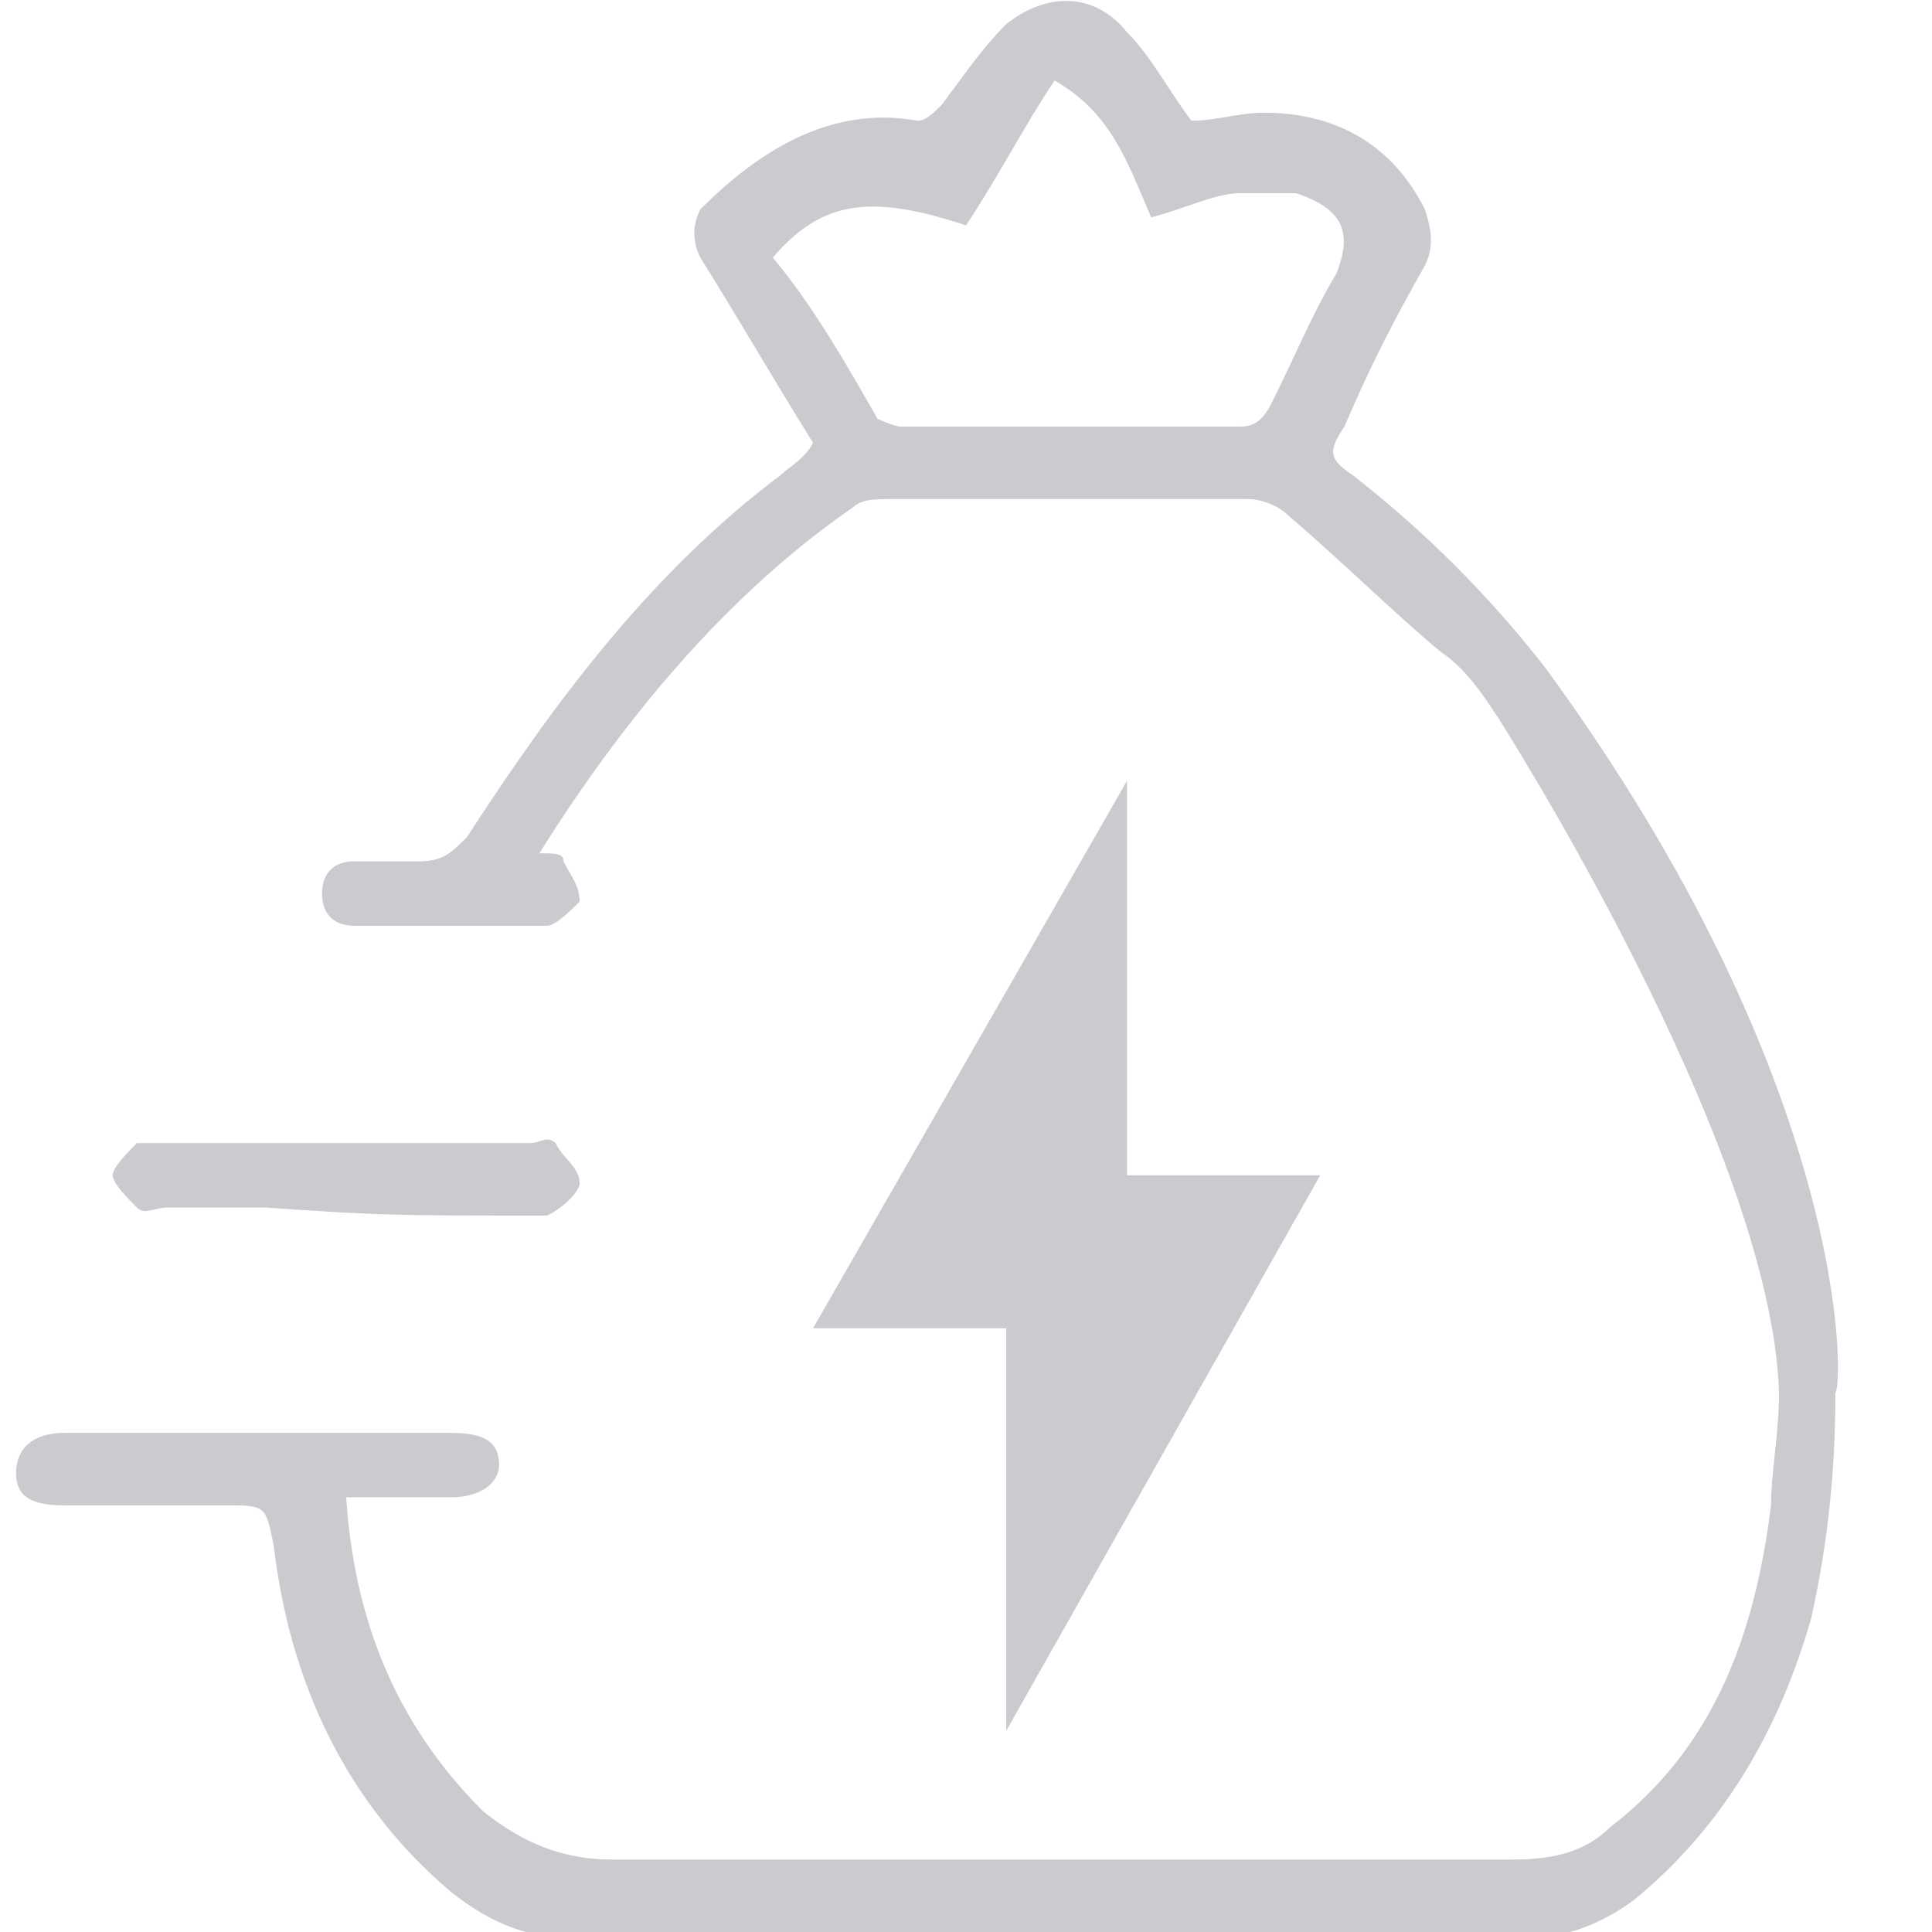
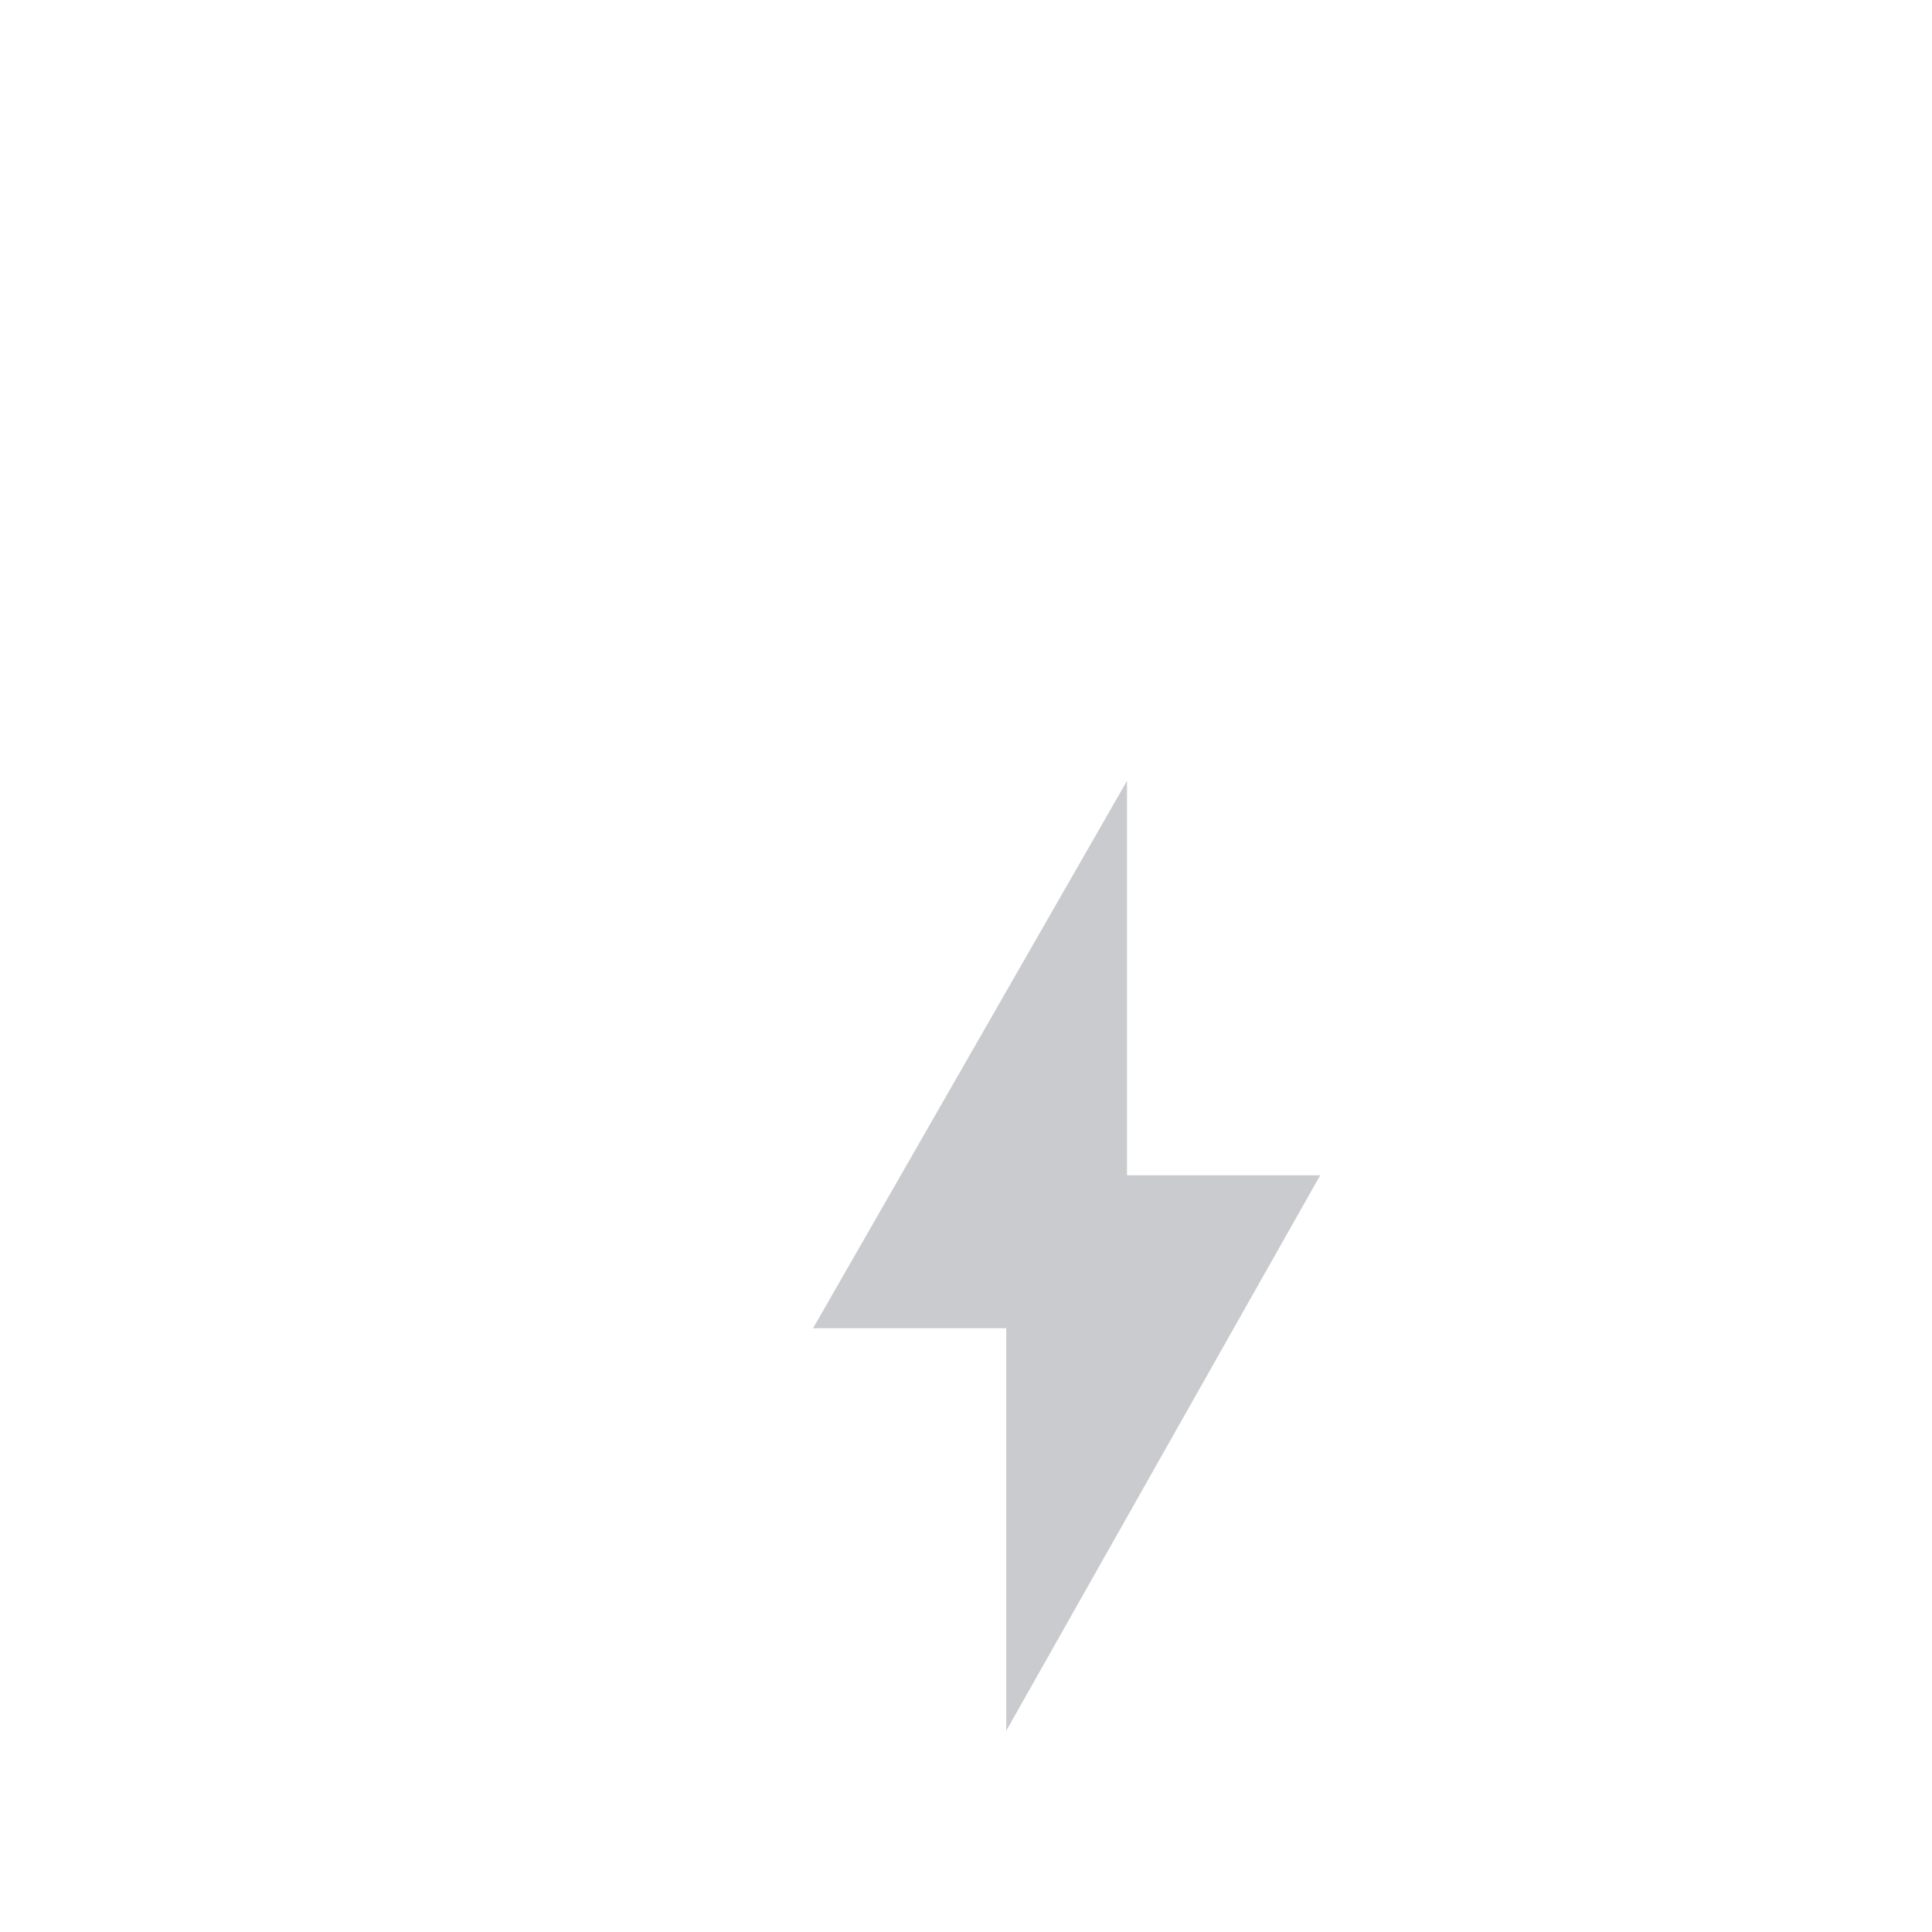
<svg xmlns="http://www.w3.org/2000/svg" version="1.1" id="Layer_1" x="0px" y="0px" width="24px" height="24px" viewBox="0 0 24 24" style="enable-background:new 0 0 24 24;" xml:space="preserve">
  <g fill="#CACBCE">
-     <path d="M6.5,15.1c0.1,0,0.3,0,0.3,0C7,15,7.2,14.8,7.2,14.7c0-0.2-0.2-0.3-0.3-0.5c-0.1-0.1-0.2,0-0.3,0c-3.1,0-1.5,0-4.5,0   c-0.1,0-0.3,0-0.4,0c-0.1,0.1-0.3,0.3-0.3,0.4c0,0.1,0.2,0.3,0.3,0.4c0.1,0.1,0.2,0,0.4,0c1.5,0-0.4,0,1.2,0   C4.7,15.1,5,15.1,6.5,15.1z" />
    <polygon points="10.1,16.5 12.5,16.5 12.5,21.5 16.4,14.6 14,14.6 14,9.7  " />
-     <path d="M19.2,8.3c-0.7-0.9-1.5-1.7-2.4-2.4c-0.3-0.2-0.3-0.3-0.1-0.6c0.3-0.7,0.6-1.3,1-2c0.1-0.2,0.1-0.4,0-0.7   c-0.4-0.8-1.1-1.2-2-1.2c-0.3,0-0.6,0.1-0.9,0.1c-0.3-0.4-0.5-0.8-0.8-1.1c-0.4-0.5-1-0.5-1.5-0.1c-0.3,0.3-0.5,0.6-0.8,1   c-0.1,0.1-0.2,0.2-0.3,0.2c-1.1-0.2-2,0.4-2.7,1.1C8.6,2.8,8.6,3,8.7,3.2C9.2,4,9.6,4.7,10.1,5.5C10,5.7,9.8,5.8,9.7,5.9   c-1.6,1.2-2.8,2.8-3.9,4.5c-0.2,0.2-0.3,0.3-0.6,0.3c-0.3,0-0.5,0-0.8,0c-0.3,0-0.4,0.2-0.4,0.4c0,0.2,0.1,0.4,0.4,0.4   c0.8,0,1.6,0,2.4,0c0.1,0,0.3-0.2,0.4-0.3c0-0.2-0.1-0.3-0.2-0.5c0-0.1-0.1-0.1-0.3-0.1C7.7,9,9,7.4,10.6,6.3   c0.1-0.1,0.3-0.1,0.4-0.1c1.5,0,3,0,4.5,0c0.2,0,0.4,0.1,0.5,0.2c0.7,0.6,1.3,1.2,1.9,1.7c0.3,0.2,0.5,0.5,0.7,0.8   c0,0,3.4,5.3,3.5,8.4c0,0.5-0.1,1-0.1,1.4c-0.2,1.6-0.7,3-2,4c-0.3,0.3-0.7,0.4-1.2,0.4c-3.7,0-7.5,0-11.2,0   c-0.6,0-1.1-0.2-1.6-0.6c-1.1-1.1-1.6-2.4-1.7-3.9c0.5,0,0.9,0,1.3,0c0.4,0,0.6-0.2,0.6-0.4c0-0.3-0.2-0.4-0.6-0.4   c-2.2,0-2.6,0-4.8,0c-0.4,0-0.6,0.2-0.6,0.5c0,0.3,0.2,0.4,0.6,0.4c1.3,0,0.8,0,2,0c0.5,0,0.5,0,0.6,0.5c0.2,1.7,0.9,3.2,2.2,4.3   c0.5,0.4,1,0.6,1.7,0.6c3.8,0,7.7,0,11.5,0c0.6,0,1.1-0.2,1.5-0.5c1.1-0.9,1.8-2.1,2.2-3.5c0.2-0.9,0.3-1.8,0.3-2.8   C22.9,17.2,23,13.5,19.2,8.3z M15.8,5c-0.1,0.2-0.2,0.3-0.4,0.3c-1.4,0-2.8,0-4.2,0c-0.1,0-0.3-0.1-0.3-0.1c-0.4-0.7-0.8-1.4-1.3-2   c0.6-0.7,1.2-0.8,2.4-0.4c0.4-0.6,0.7-1.2,1.1-1.8C13.8,1.4,14,2,14.3,2.7c0.4-0.1,0.8-0.3,1.1-0.3c0.2,0,0.5,0,0.7,0   c0.6,0.2,0.7,0.5,0.5,1C16.3,3.9,16.1,4.4,15.8,5z" />
  </g>
</svg>